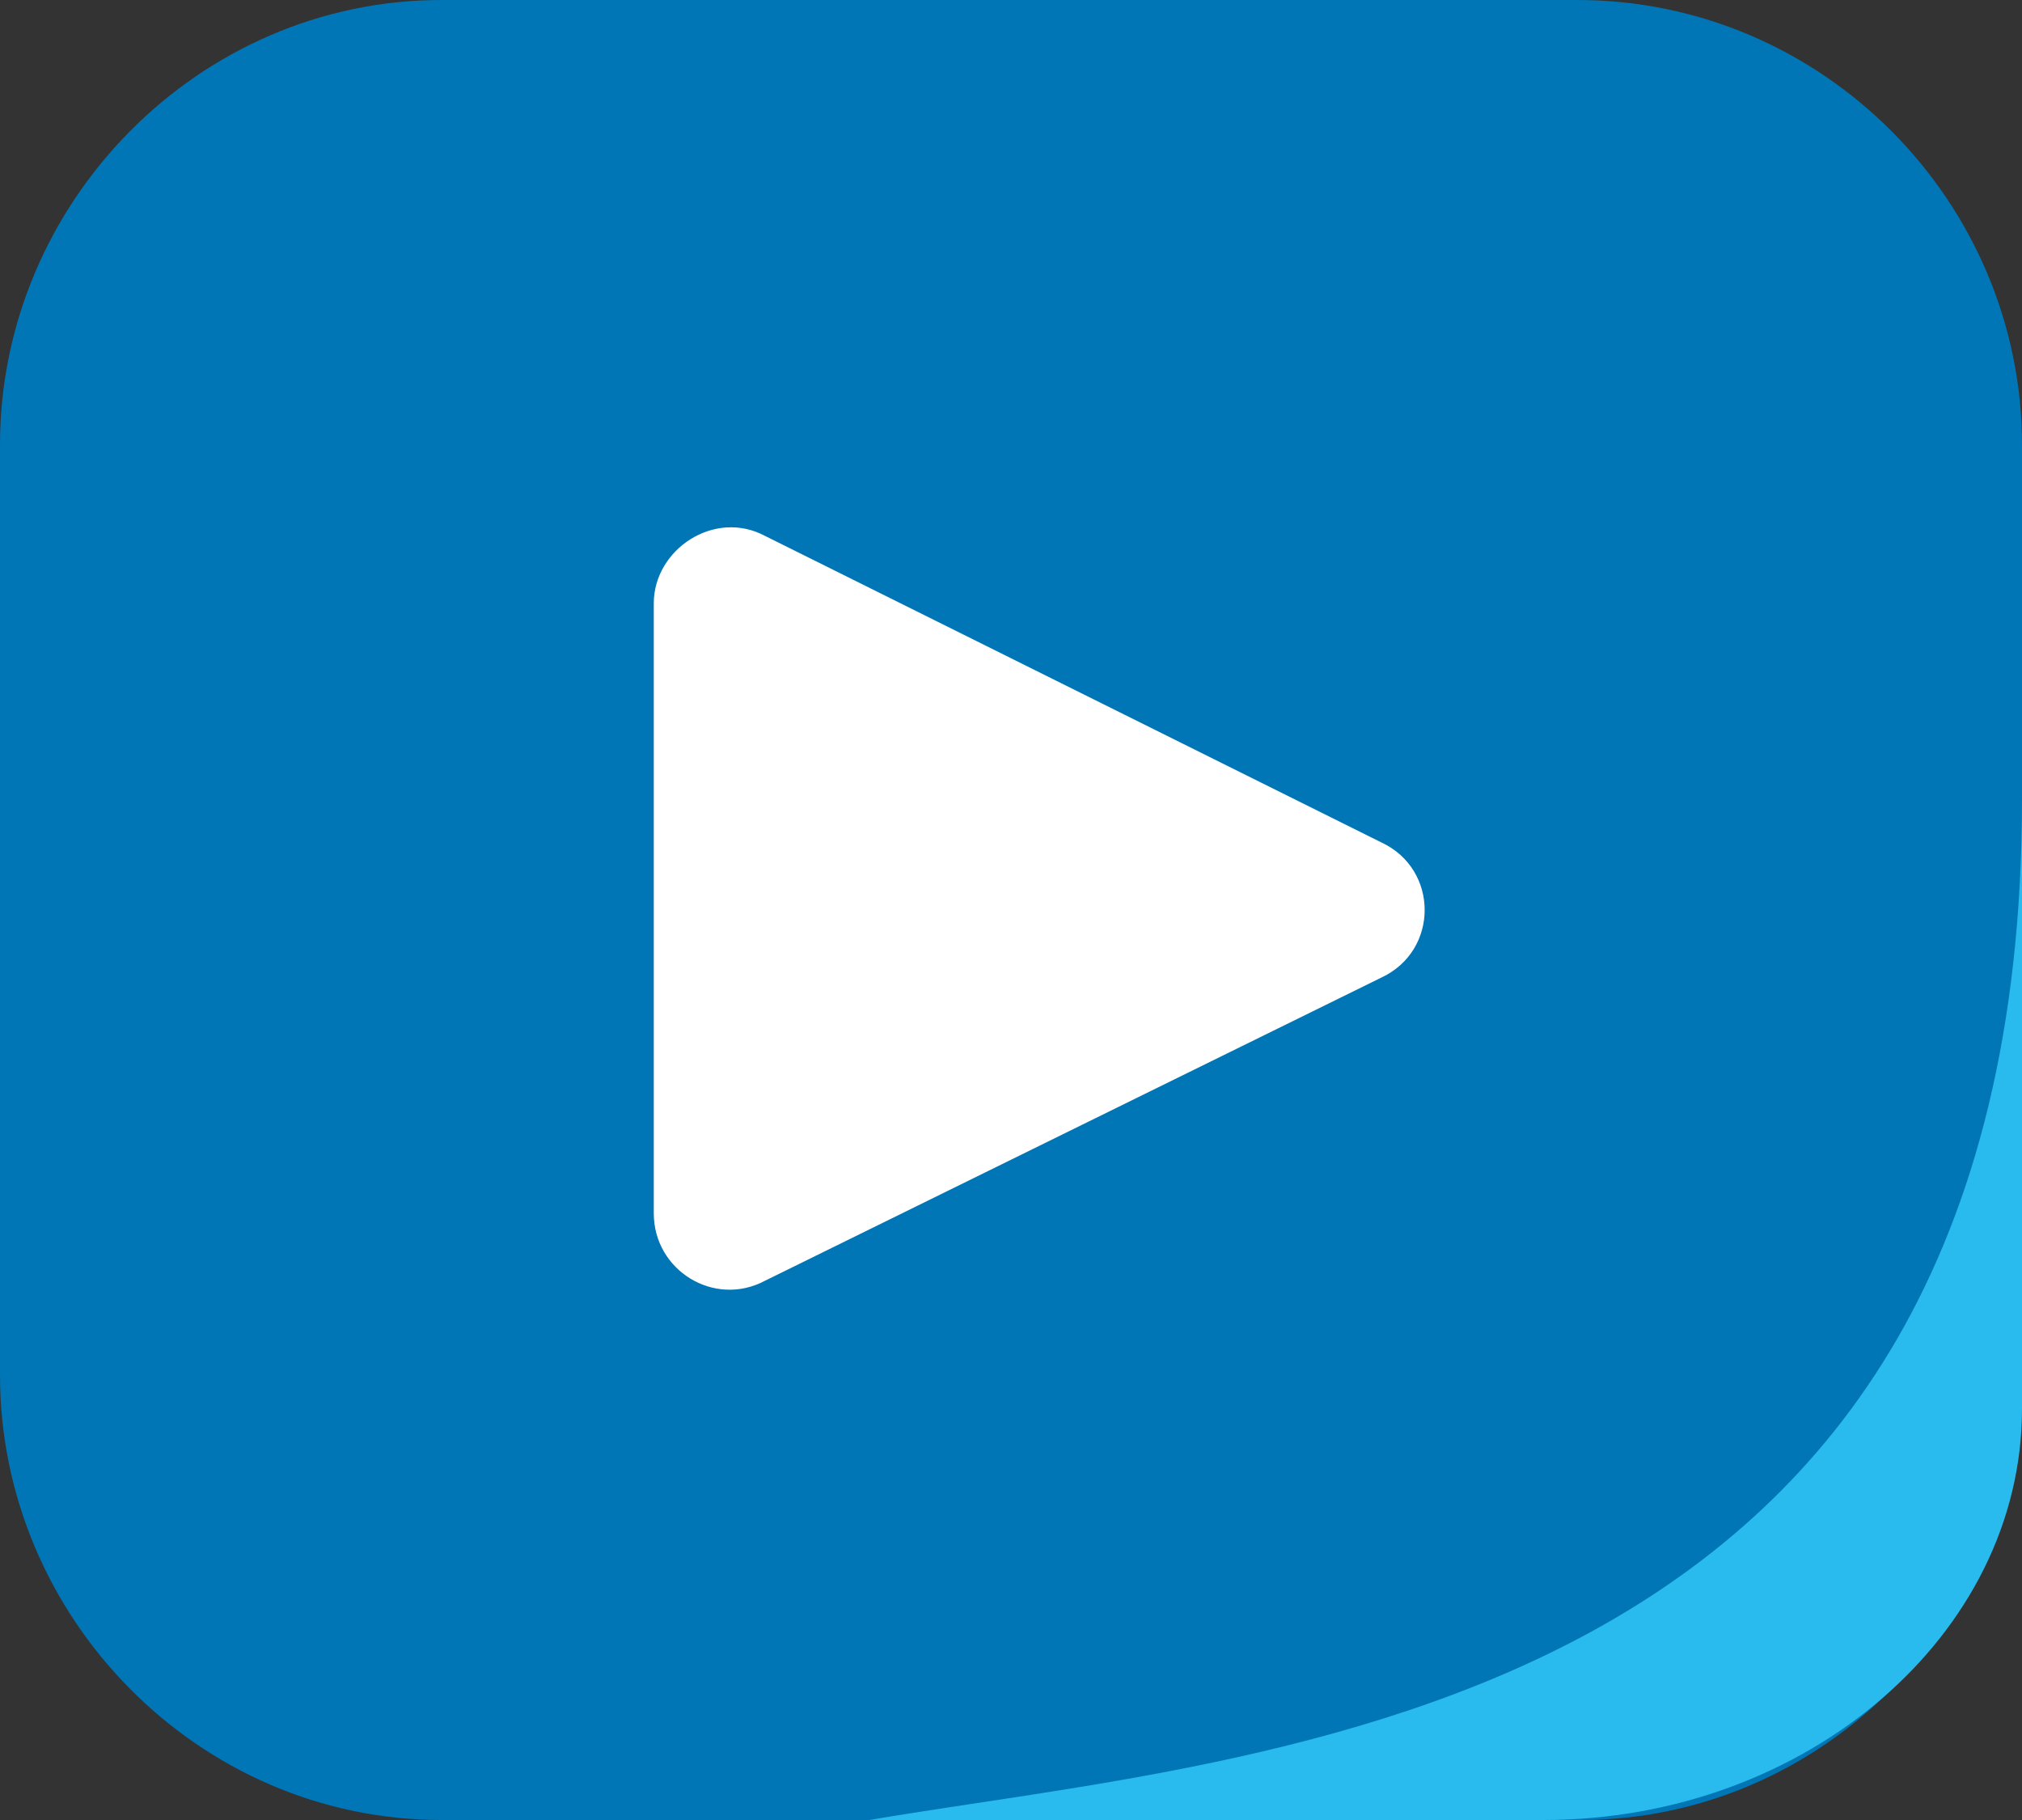
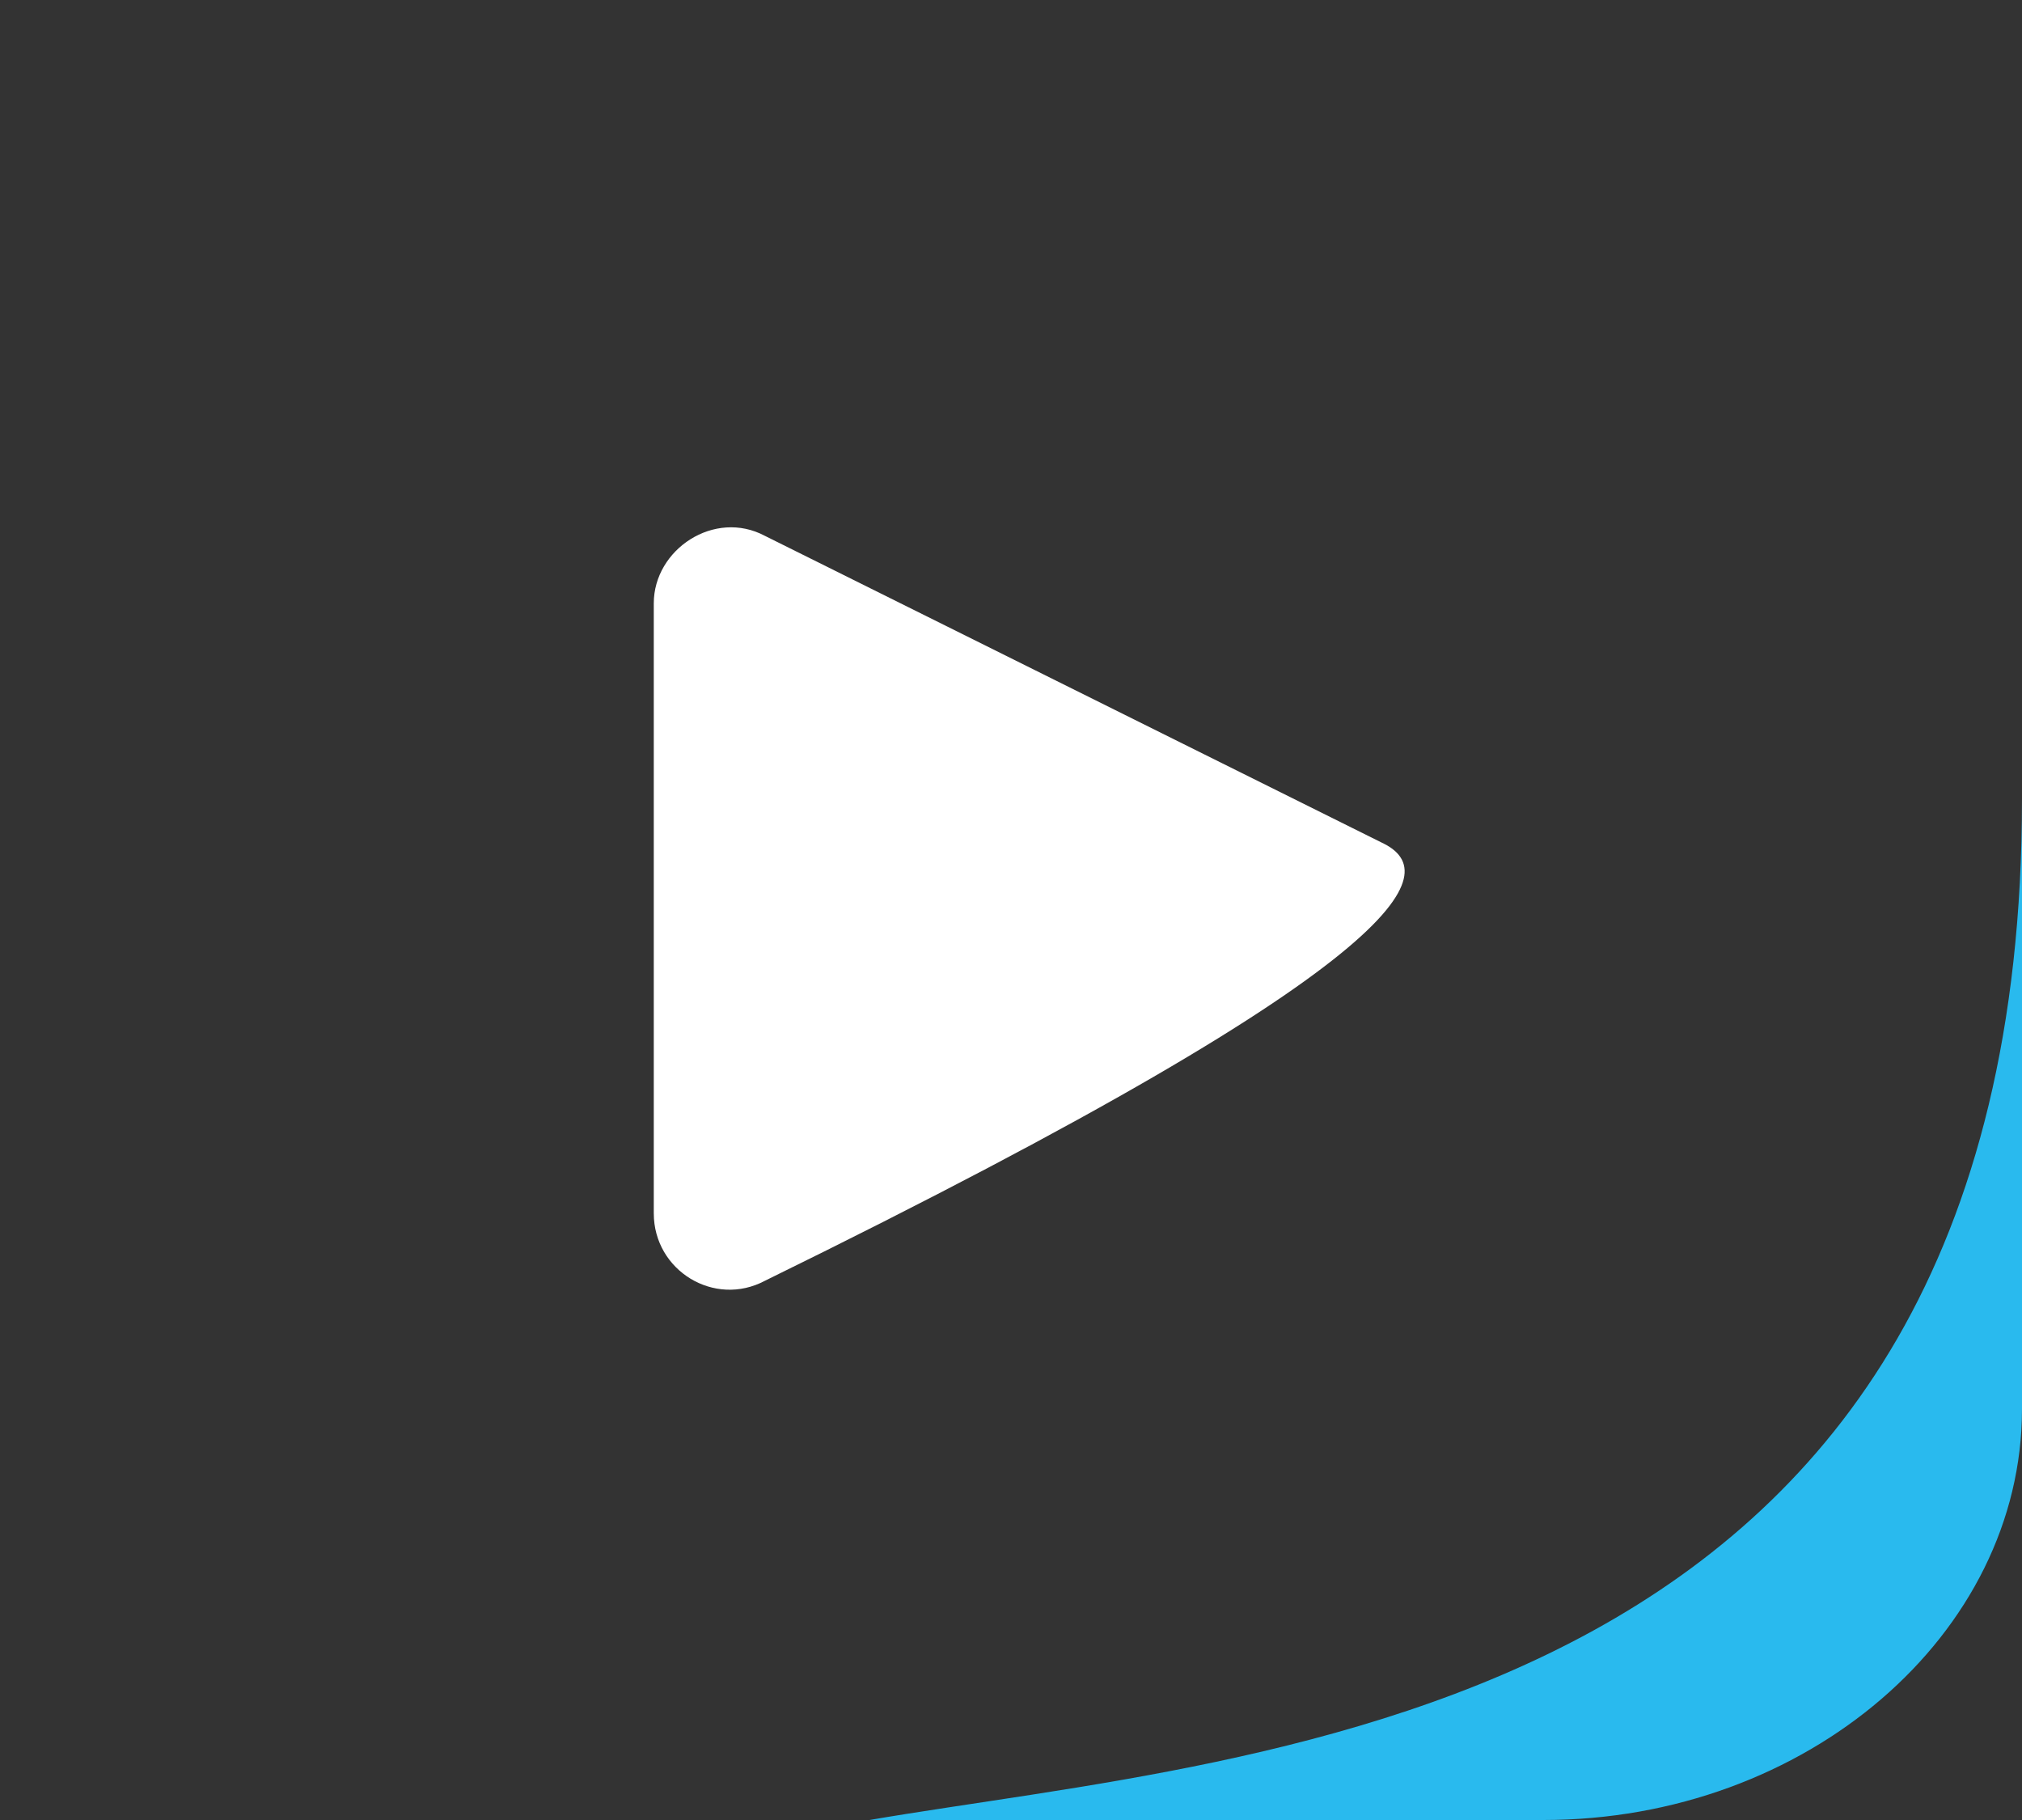
<svg xmlns="http://www.w3.org/2000/svg" version="1.1" id="圖層_1" x="0px" y="0px" viewBox="0 0 60 54" style="enable-background:new 0 0 60 54;" xml:space="preserve">
  <rect x="0" y="0" width="60" height="54" fill="#333333" stroke="none" />
  <style type="text/css">
	.st0{fill:#0076B6;}
	.st1{fill:#29BAEE;}
	.st2{fill:#FFFFFF;}
</style>
  <g>
    <g>
-       <path class="st0" d="M46.9,54H13.1C5.9,54,0,48,0,40.8V13.2C0,6,5.9,0,13.1,0h33.7C54.1,0,60,6,60,13.2v27.6    C60,48,54.1,54,46.9,54z" />
      <path class="st1" d="M25.8,54h20C53.6,54,60,48.5,60,41.8V23.7C60,51.1,37.5,52,25.8,54z" />
    </g>
-     <path class="st2" d="M41,25l-18.3-9.1c-1.5-0.8-3.3,0.4-3.3,2V36c0,1.7,1.8,2.8,3.3,2L41,29C42.7,28.2,42.7,25.8,41,25z" />
+     <path class="st2" d="M41,25l-18.3-9.1c-1.5-0.8-3.3,0.4-3.3,2V36c0,1.7,1.8,2.8,3.3,2C42.7,28.2,42.7,25.8,41,25z" />
  </g>
</svg>